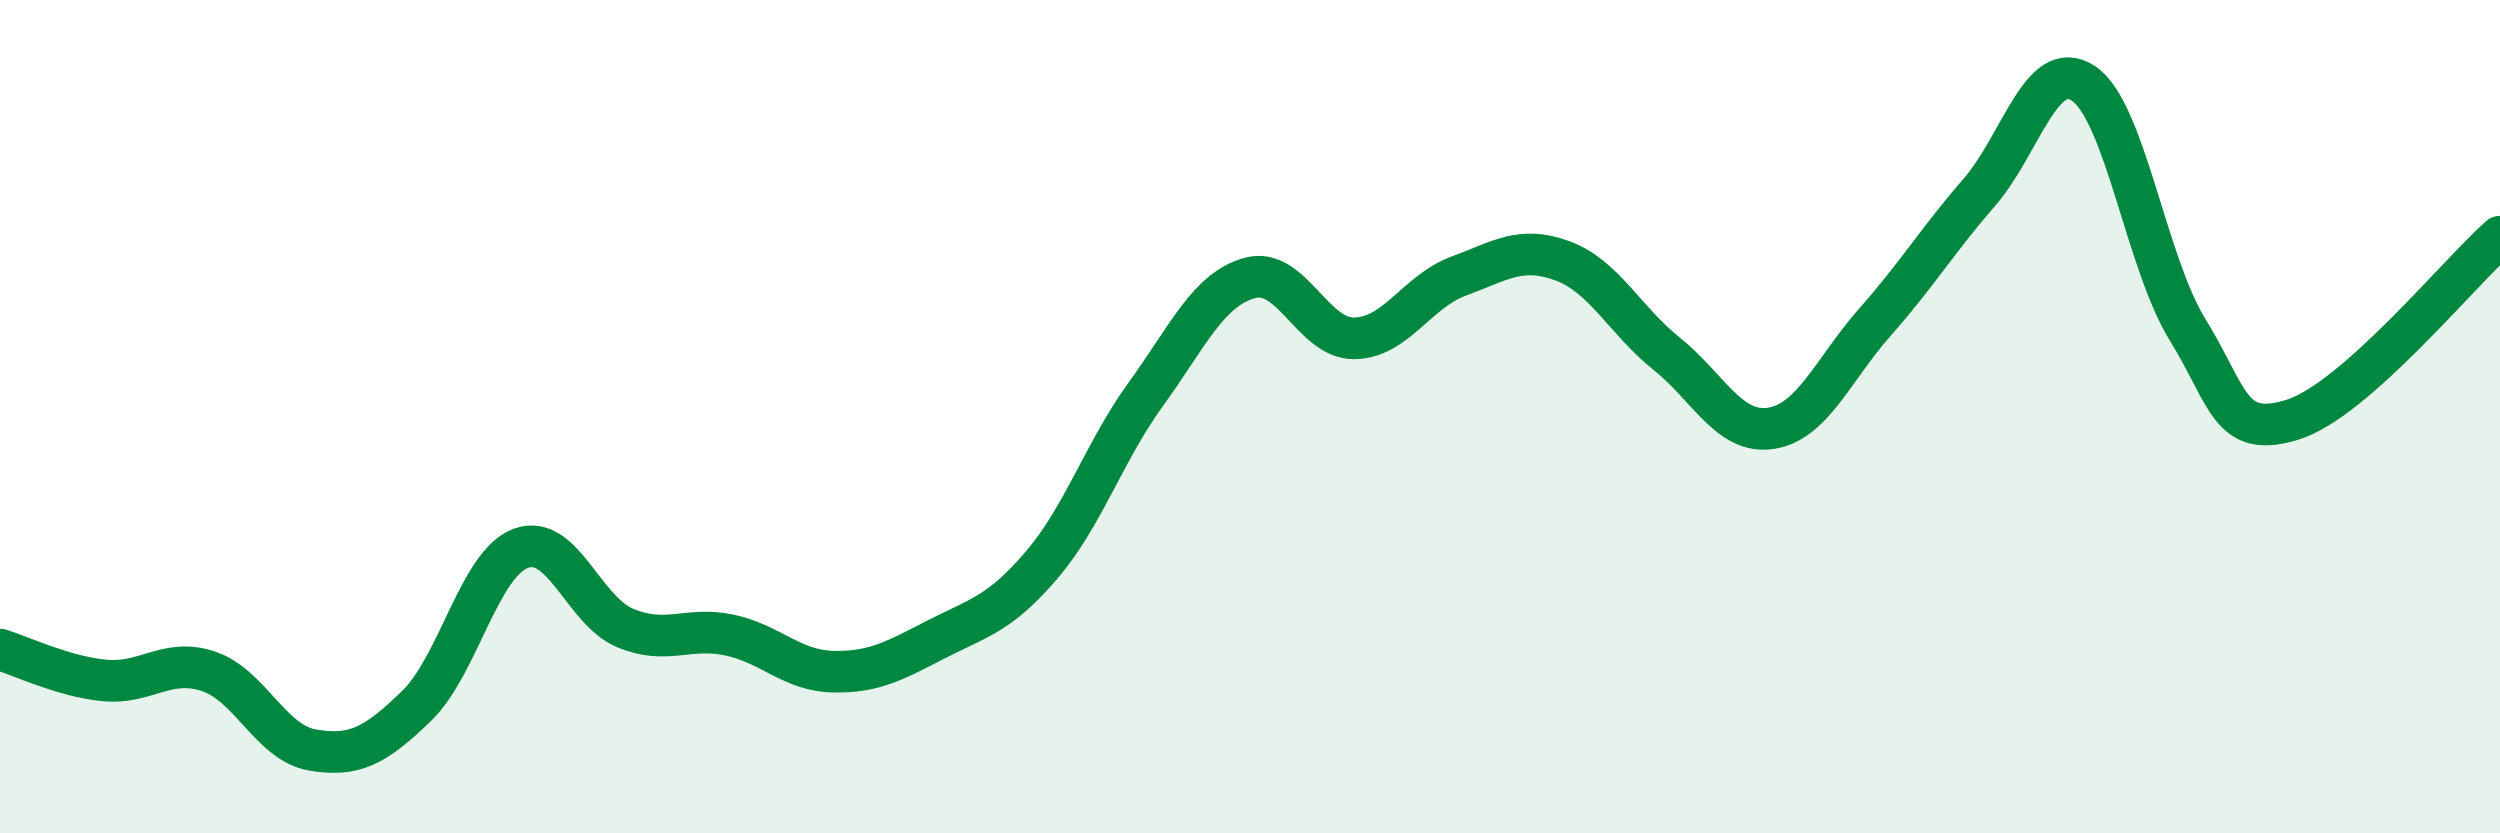
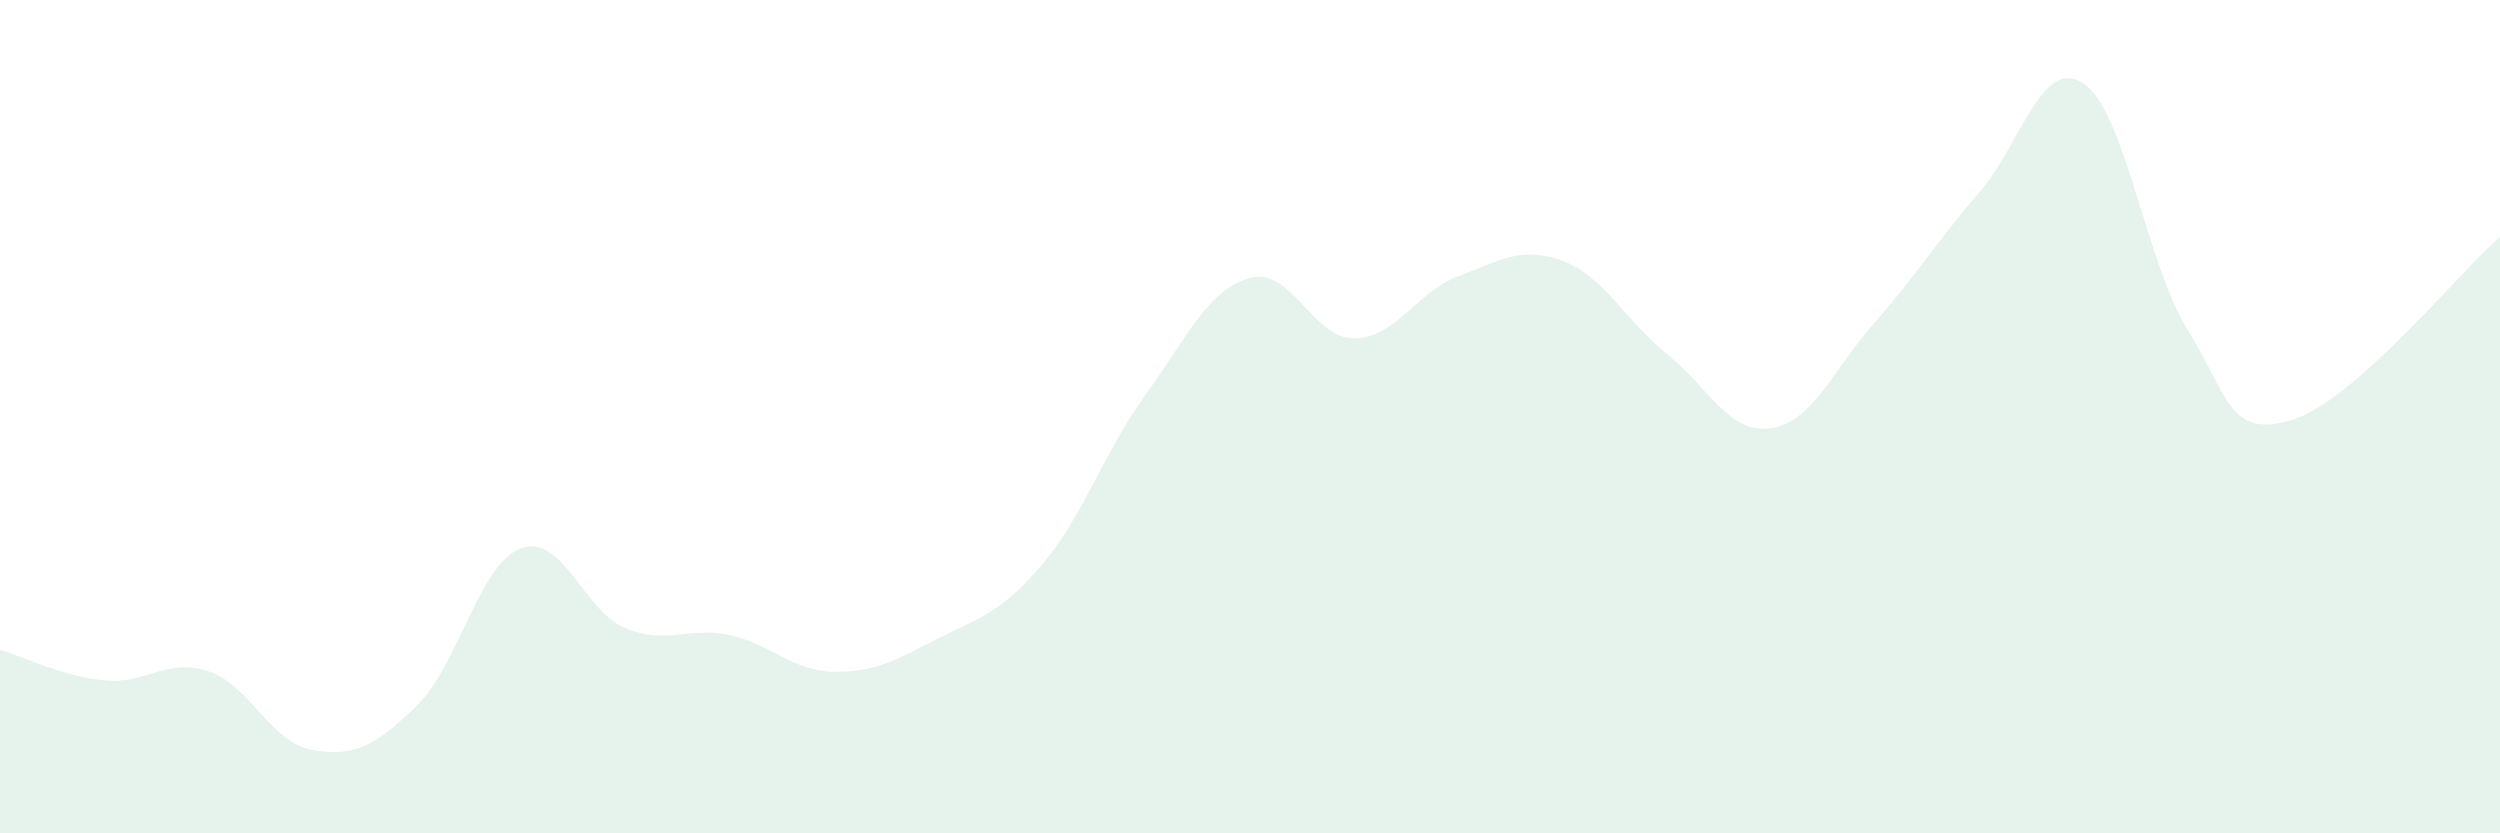
<svg xmlns="http://www.w3.org/2000/svg" width="60" height="20" viewBox="0 0 60 20">
  <path d="M 0,15.59 C 0.5,15.74 1.5,16.23 2.5,16.33 C 3.5,16.43 4,15.78 5,16.11 C 6,16.44 6.5,17.83 7.5,18 C 8.5,18.17 9,17.91 10,16.94 C 11,15.97 11.5,13.53 12.5,13.16 C 13.5,12.79 14,14.65 15,15.07 C 16,15.49 16.5,15.03 17.5,15.24 C 18.5,15.45 19,16.1 20,16.12 C 21,16.14 21.5,15.84 22.5,15.33 C 23.5,14.82 24,14.73 25,13.56 C 26,12.39 26.5,10.84 27.5,9.46 C 28.5,8.08 29,6.94 30,6.67 C 31,6.4 31.5,8.13 32.5,8.12 C 33.5,8.11 34,7 35,6.63 C 36,6.26 36.5,5.89 37.5,6.26 C 38.5,6.63 39,7.69 40,8.49 C 41,9.29 41.5,10.43 42.5,10.28 C 43.5,10.13 44,8.86 45,7.73 C 46,6.6 46.5,5.77 47.5,4.62 C 48.5,3.47 49,1.34 50,2 C 51,2.66 51.5,6.29 52.5,7.91 C 53.5,9.53 53.5,10.53 55,10.08 C 56.5,9.63 59,6.56 60,5.68L60 20L0 20Z" fill="#008740" opacity="0.1" stroke-linecap="round" stroke-linejoin="round" />
-   <path d="M 0,15.59 C 0.5,15.74 1.5,16.23 2.5,16.33 C 3.5,16.43 4,15.78 5,16.11 C 6,16.44 6.5,17.83 7.5,18 C 8.5,18.17 9,17.91 10,16.94 C 11,15.97 11.5,13.53 12.5,13.16 C 13.5,12.79 14,14.65 15,15.07 C 16,15.49 16.5,15.03 17.5,15.24 C 18.5,15.45 19,16.1 20,16.12 C 21,16.14 21.5,15.84 22.5,15.33 C 23.5,14.82 24,14.73 25,13.56 C 26,12.39 26.5,10.84 27.5,9.46 C 28.5,8.08 29,6.94 30,6.67 C 31,6.4 31.5,8.13 32.5,8.12 C 33.5,8.11 34,7 35,6.63 C 36,6.26 36.5,5.89 37.5,6.26 C 38.5,6.63 39,7.69 40,8.49 C 41,9.29 41.5,10.43 42.5,10.28 C 43.5,10.13 44,8.86 45,7.73 C 46,6.6 46.5,5.77 47.5,4.62 C 48.5,3.47 49,1.34 50,2 C 51,2.66 51.5,6.29 52.5,7.91 C 53.5,9.53 53.5,10.53 55,10.08 C 56.5,9.63 59,6.56 60,5.68" stroke="#008740" stroke-width="1" fill="none" stroke-linecap="round" stroke-linejoin="round" />
</svg>